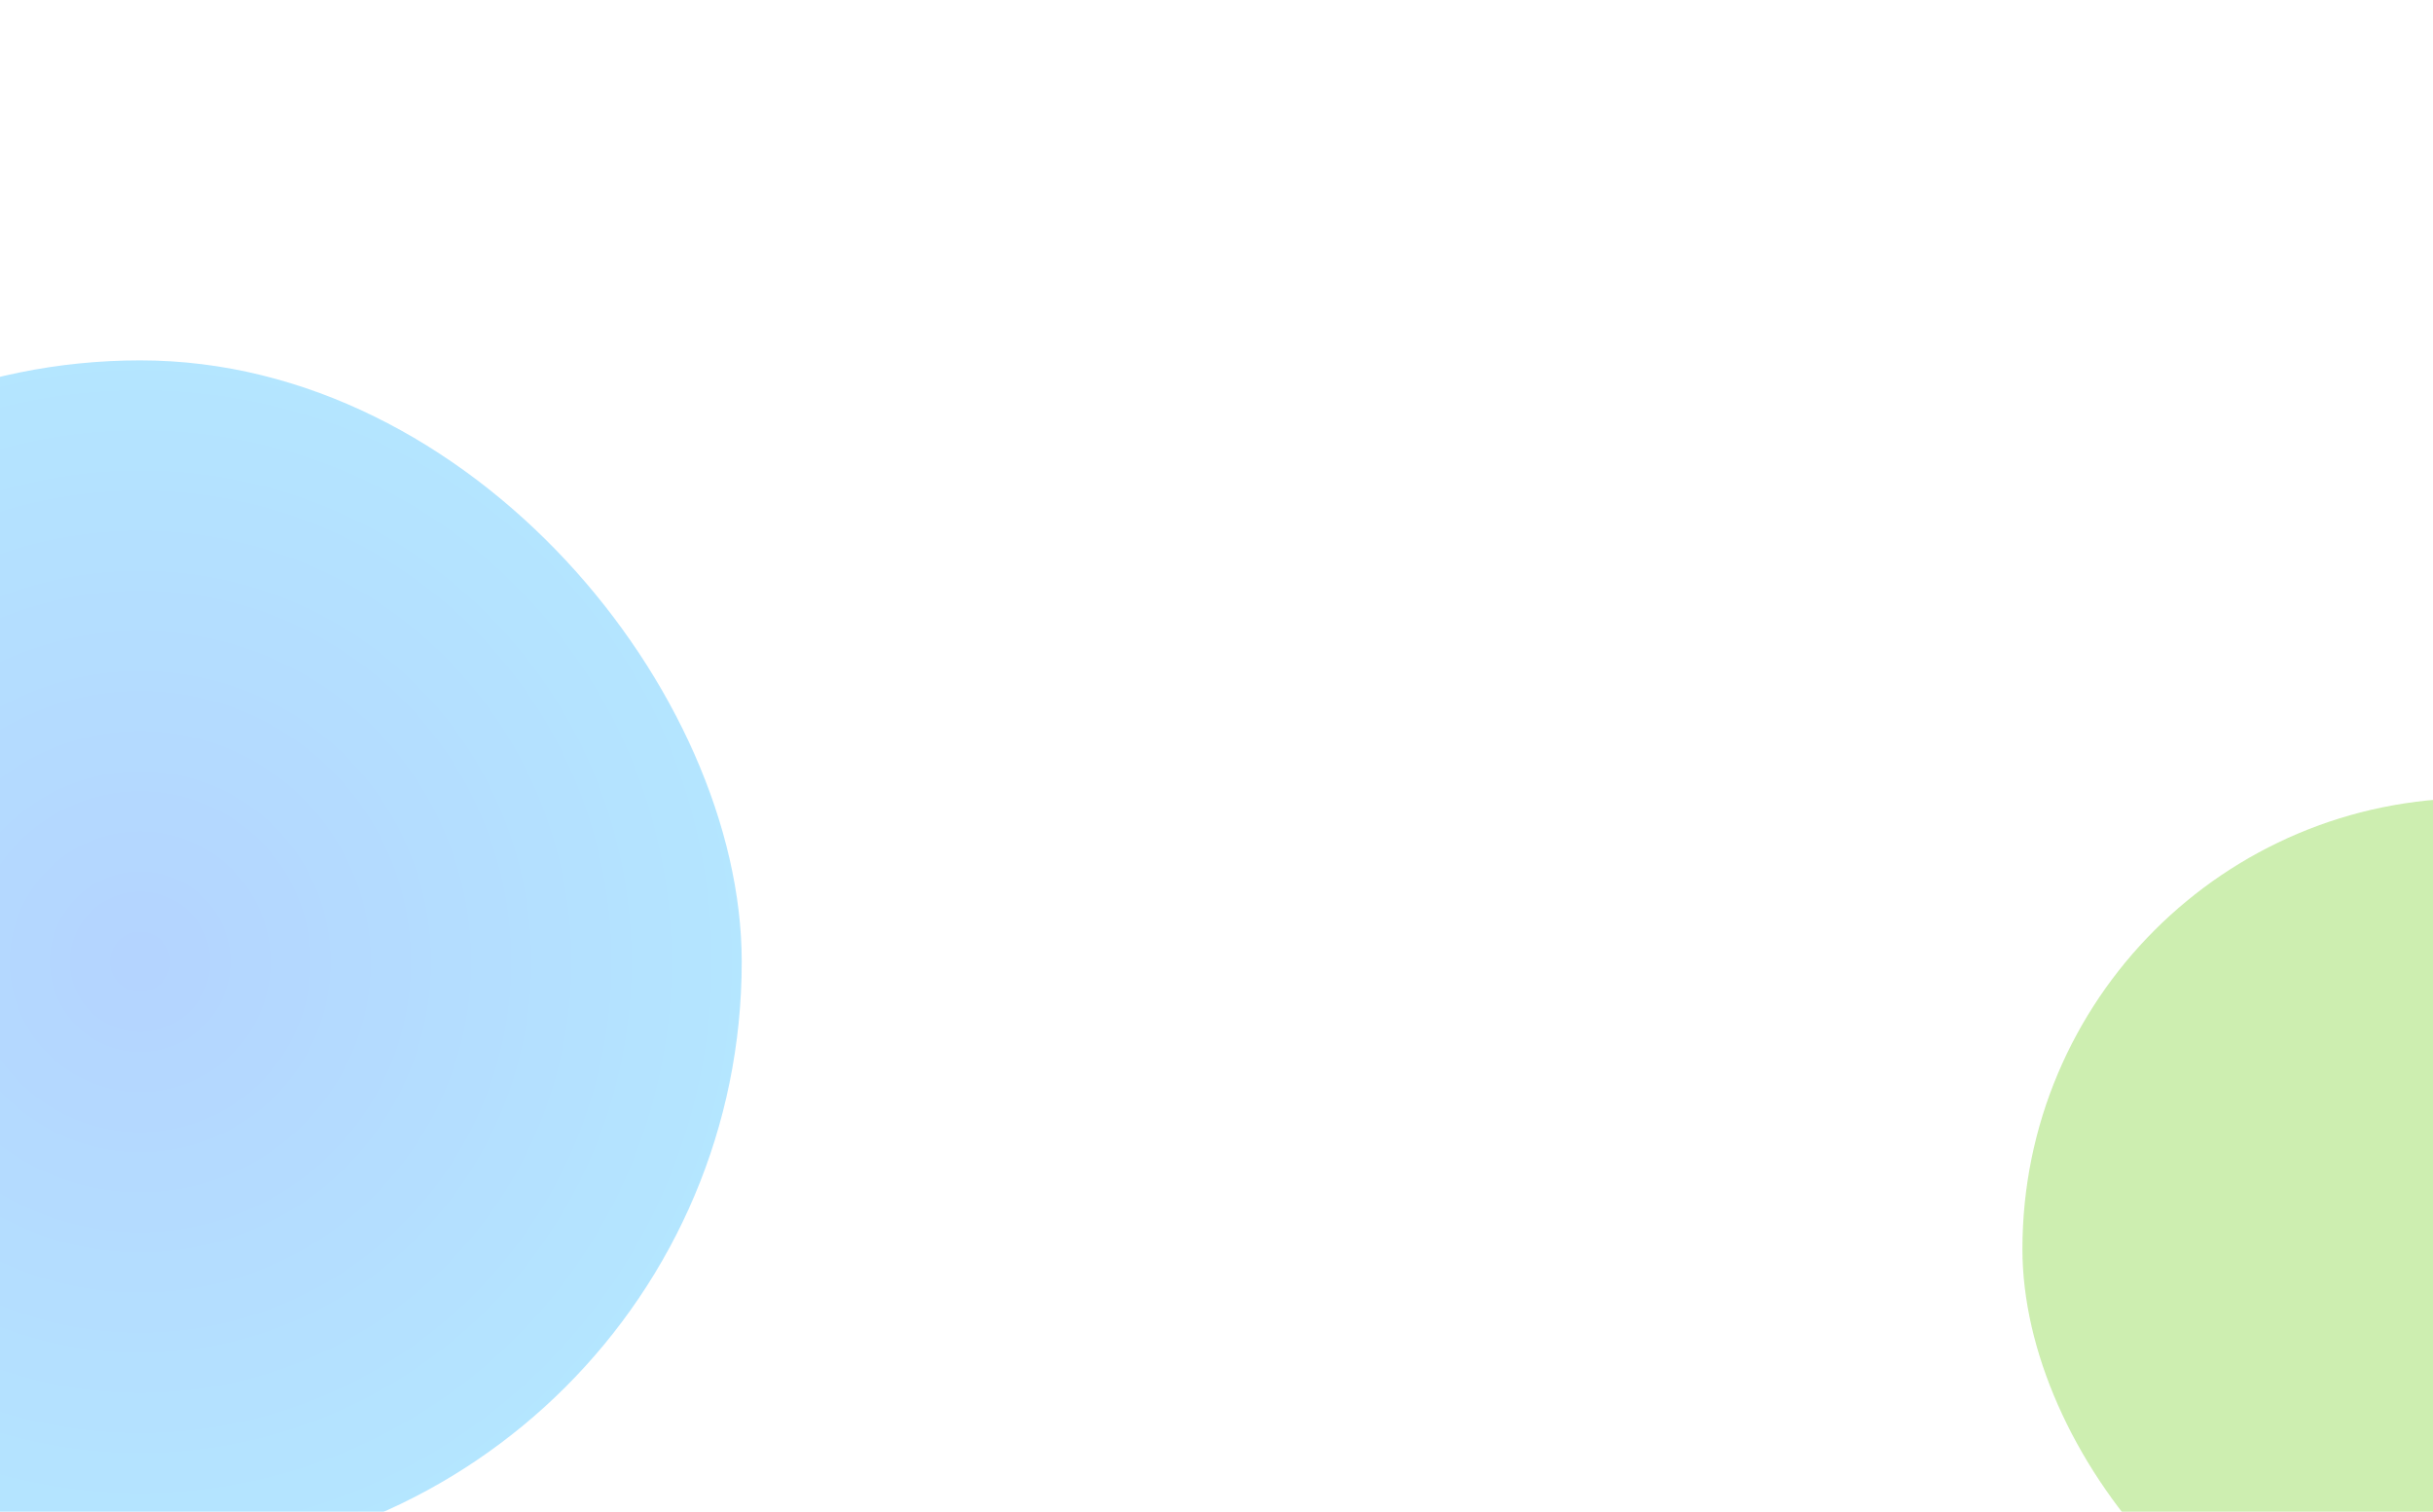
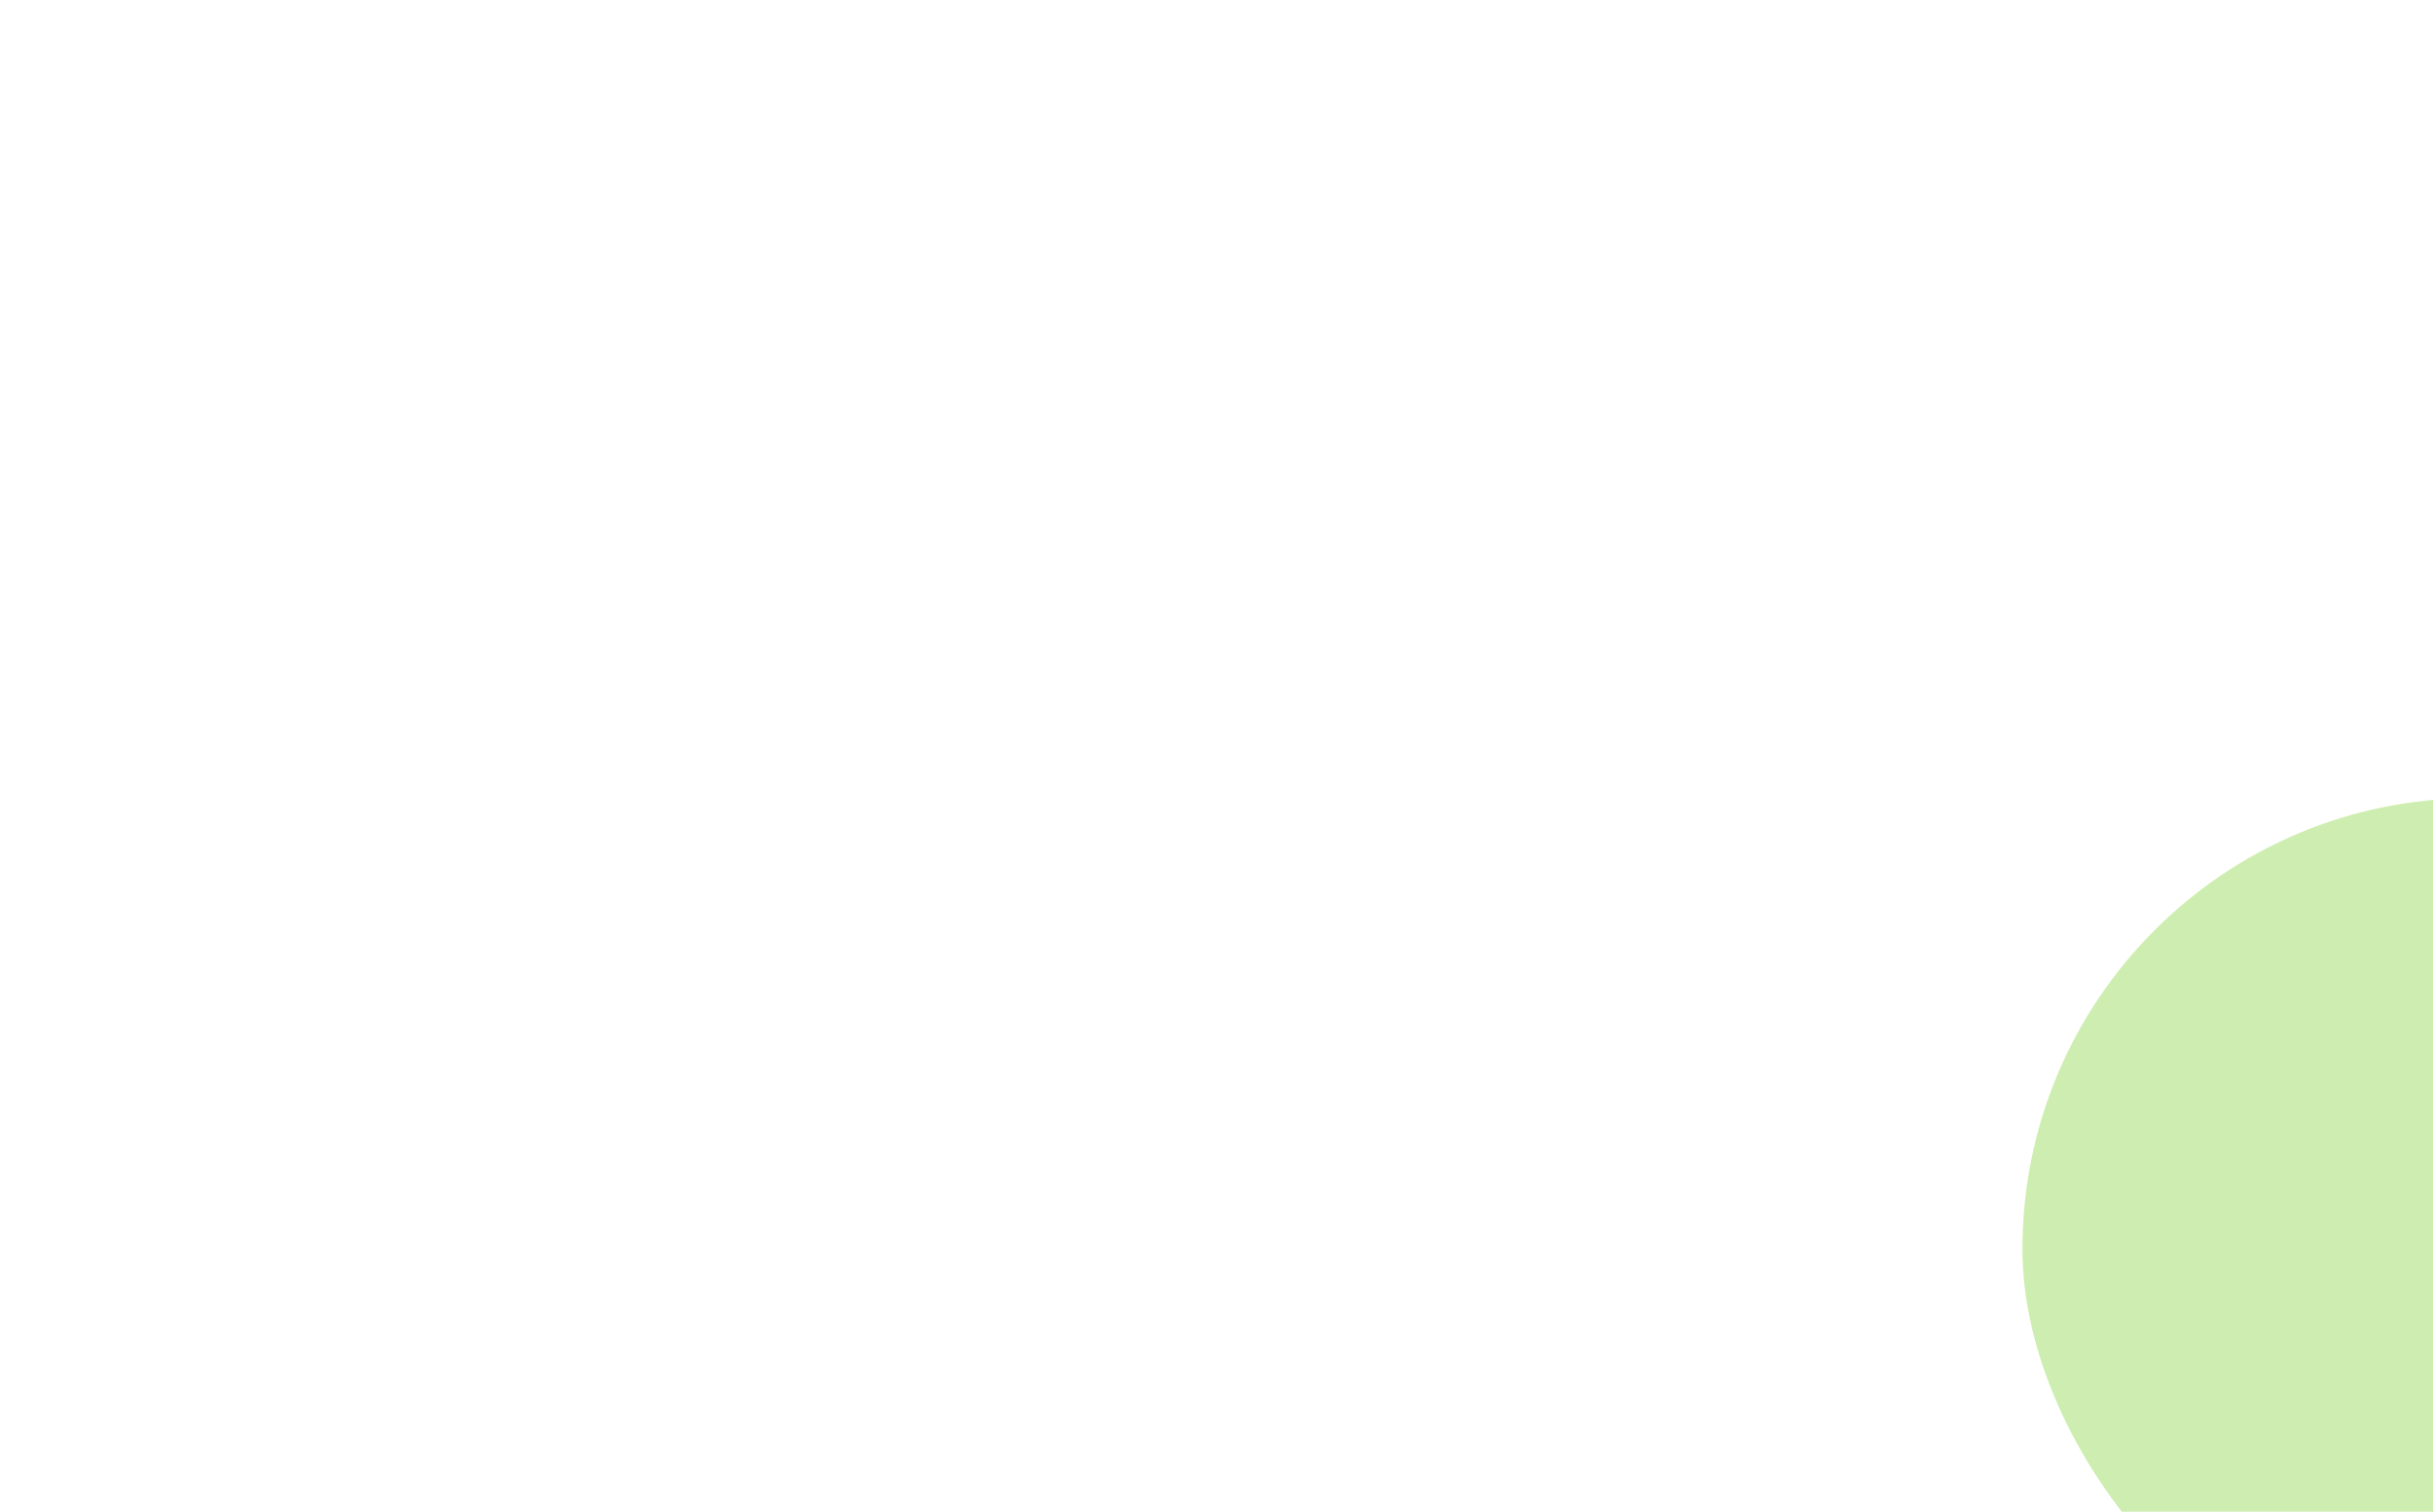
<svg xmlns="http://www.w3.org/2000/svg" width="1440" height="895" fill="none" viewBox="0 0 1440 895">
  <g clip-path="url(#a)">
    <g filter="url(#b)" opacity=".6">
      <rect width="534" height="534" x="1197" y="472.5" fill="url(#c)" fill-opacity=".7" rx="267" />
    </g>
    <g filter="url(#d)" opacity=".6">
-       <rect width="712" height="712" x="-273" y="213.34" fill="url(#e)" fill-opacity=".6" rx="356" />
-     </g>
+       </g>
  </g>
  <defs>
    <radialGradient id="c" cx="0" cy="0" r="1" gradientTransform="matrix(0 267 -267 0 1464 739.5)" gradientUnits="userSpaceOnUse">
      <stop stop-color="#87D642" />
      <stop offset=".534" stop-color="#87D642" />
      <stop offset="1" stop-color="#87D642" />
    </radialGradient>
    <radialGradient id="e" cx="0" cy="0" r="1" gradientTransform="matrix(0 356 -356 0 83 569.34)" gradientUnits="userSpaceOnUse">
      <stop stop-color="#2E87FF" />
      <stop offset="1" stop-color="#2EB9FF" />
    </radialGradient>
    <filter id="b" width="909" height="909" x="1009.5" y="285" color-interpolation-filters="sRGB" filterUnits="userSpaceOnUse">
      <feFlood flood-opacity="0" result="BackgroundImageFix" />
      <feBlend in="SourceGraphic" in2="BackgroundImageFix" result="shape" />
      <feGaussianBlur result="effect1_foregroundBlur_211_769" stdDeviation="93.75" />
    </filter>
    <filter id="d" width="1212" height="1212" x="-523" y="-36.66" color-interpolation-filters="sRGB" filterUnits="userSpaceOnUse">
      <feFlood flood-opacity="0" result="BackgroundImageFix" />
      <feBlend in="SourceGraphic" in2="BackgroundImageFix" result="shape" />
      <feGaussianBlur result="effect1_foregroundBlur_211_769" stdDeviation="125" />
    </filter>
    <clipPath id="a">
-       <path fill="#fff" d="M0 0h1440v895H0z" />
+       <path fill="#fff" d="M0 0h1440v895H0" />
    </clipPath>
  </defs>
</svg>